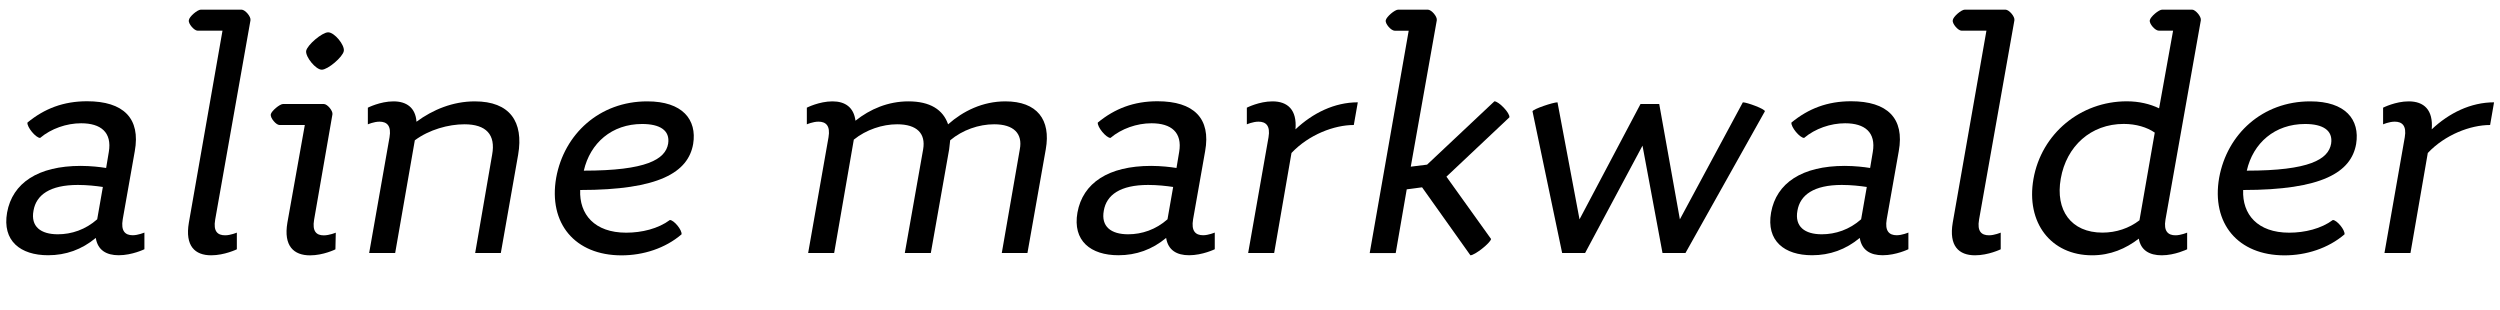
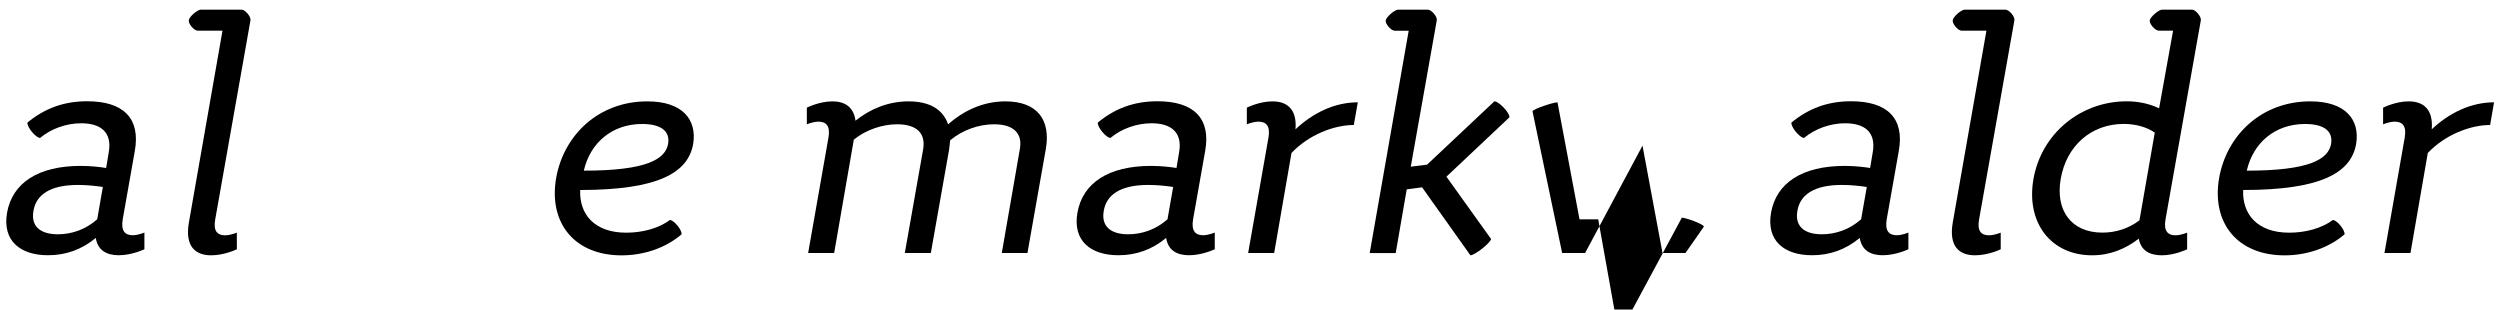
<svg xmlns="http://www.w3.org/2000/svg" version="1.1" id="Ebene_1" x="0px" y="0px" viewBox="0 0 420 52" style="enable-background:new 0 0 420 52;" xml:space="preserve">
  <style type="text/css">
	.st0{enable-background:new    ;}
</style>
  <g class="st0">
    <path d="M17.83,28.22l0.45-2.69c0.56-3.3-1.34-4.82-4.65-4.82c-2.46,0-5.04,0.9-6.89,2.46c-0.73,0-2.24-1.85-2.13-2.58   c2.86-2.35,6.05-3.58,10.02-3.58c6.1,0,9.02,2.86,8.01,8.4l-2.02,11.42c-0.34,1.96,0.39,2.69,1.68,2.69c0.9,0,1.96-0.45,1.96-0.45   v2.8c0,0-2.07,1.01-4.31,1.01c-2.07,0-3.53-0.84-3.86-2.91c-2.35,1.96-5.04,2.91-8.01,2.91c-4.65,0-7.73-2.41-6.89-7.17   c0.9-4.98,5.21-7.84,12.38-7.84C15.31,27.88,16.77,28.05,17.83,28.22z M9.72,39.36c2.3,0,4.65-0.78,6.61-2.52l0.95-5.43   c-1.12-0.17-2.63-0.34-4.2-0.34c-4.7,0-7,1.68-7.45,4.31C5.12,38.08,6.86,39.36,9.72,39.36z" />
    <path d="M37.38,5.15h-4.2c-0.56,0-1.57-1.18-1.46-1.74c0.06-0.62,1.46-1.79,2.02-1.79h6.83c0.62,0,1.62,1.18,1.51,1.79L36.15,36.9   c-0.34,1.96,0.39,2.63,1.68,2.63c0.9,0,1.96-0.45,1.96-0.45v2.8c0,0-2.07,1.01-4.31,1.01c-2.74,0-4.42-1.57-3.75-5.49L37.38,5.15z" />
-     <path d="M51.21,21h-4.26c-0.56,0-1.57-1.18-1.46-1.79c0.11-0.56,1.51-1.74,2.07-1.74h6.83c0.62,0,1.57,1.18,1.46,1.74l-3.08,17.7   c-0.34,1.96,0.39,2.63,1.62,2.63c0.95,0,2.02-0.45,2.02-0.45l-0.06,2.8c0,0-2.02,1.01-4.26,1.01c-2.74,0-4.48-1.57-3.81-5.49   L51.21,21z M55.13,5.43c1.06,0,2.8,2.13,2.63,3.14c-0.17,1.01-2.69,3.14-3.7,3.14c-1.01,0-2.74-2.13-2.63-3.14   C51.6,7.56,54.12,5.43,55.13,5.43z" />
-     <path d="M82.68,25.98c0.62-3.36-1.01-5.1-4.65-5.1c-2.69,0-5.94,0.9-8.34,2.69l-3.3,18.93h-4.37l3.42-19.43   c0.34-1.96-0.45-2.63-1.68-2.63c-0.95,0-1.96,0.45-1.96,0.45v-2.8c0,0,2.07-1.06,4.31-1.06c2.18,0,3.7,1.06,3.86,3.42   c2.74-2.02,6.1-3.42,9.8-3.42c5.88,0,8.23,3.42,7.28,8.96L84.14,42.5h-4.31L82.68,25.98z" />
    <path d="M116.45,24.19c-0.84,4.76-5.71,7.73-18.98,7.73c-0.17,4.09,2.41,7.17,7.73,7.17c2.63,0,5.38-0.67,7.34-2.13   c0.67,0,2.07,1.68,1.96,2.41c-2.74,2.35-6.44,3.53-10.08,3.53c-7.84,0-12.32-5.38-10.98-13.05c1.34-7.34,7.28-12.82,15.29-12.82   C114.66,17.02,117.12,20.1,116.45,24.19z M98.08,28.67c10.53,0,13.72-1.9,14.17-4.54c0.34-2.24-1.4-3.3-4.37-3.3   C102.79,20.83,99.15,24.02,98.08,28.67z" />
    <path d="M171.33,25.08c0.5-2.63-1.01-4.2-4.31-4.2c-2.58,0-5.32,0.95-7.39,2.69l-0.17,1.51l-3.08,17.42h-4.37l3.08-17.42   c0.45-2.63-1.01-4.2-4.37-4.2c-2.46,0-5.21,0.9-7.28,2.58l-3.3,19.04h-4.37l3.42-19.43c0.34-1.96-0.45-2.63-1.68-2.63   c-0.95,0-1.96,0.45-1.96,0.45v-2.8c0,0,2.07-1.06,4.31-1.06c2.13,0,3.58,1.01,3.86,3.25c2.46-1.96,5.49-3.25,8.9-3.25   c3.64,0,5.82,1.4,6.66,3.86c2.52-2.24,5.82-3.86,9.63-3.86c5.32,0,7.67,3.08,6.78,8.06l-3.08,17.42h-4.31L171.33,25.08z" />
    <path d="M197.65,28.22l0.45-2.69c0.56-3.3-1.34-4.82-4.65-4.82c-2.46,0-5.04,0.9-6.89,2.46c-0.73,0-2.24-1.85-2.13-2.58   c2.86-2.35,6.05-3.58,10.02-3.58c6.1,0,9.02,2.86,8.01,8.4l-2.02,11.42c-0.34,1.96,0.39,2.69,1.68,2.69c0.9,0,1.96-0.45,1.96-0.45   v2.8c0,0-2.07,1.01-4.31,1.01c-2.07,0-3.53-0.84-3.86-2.91c-2.35,1.96-5.04,2.91-8.01,2.91c-4.65,0-7.73-2.41-6.89-7.17   c0.9-4.98,5.21-7.84,12.38-7.84C195.13,27.88,196.58,28.05,197.65,28.22z M189.53,39.36c2.3,0,4.65-0.78,6.61-2.52l0.95-5.43   c-1.12-0.17-2.63-0.34-4.2-0.34c-4.7,0-7,1.68-7.45,4.31C184.94,38.08,186.67,39.36,189.53,39.36z" />
    <path d="M227.44,21c-3.3,0-7.56,1.62-10.47,4.7l-2.91,16.8h-4.37l3.42-19.43c0.34-1.96-0.45-2.63-1.68-2.63   c-0.95,0-1.96,0.45-1.96,0.45v-2.8c0,0,2.07-1.06,4.31-1.06c2.52,0,4.14,1.4,3.86,4.7c2.91-2.74,6.55-4.54,10.47-4.54L227.44,21z" />
    <path d="M234.89,1.62h4.98c0.62,0,1.62,1.18,1.51,1.79L237.01,28l2.74-0.34l11.31-10.64c0.73,0,2.63,1.96,2.52,2.69l-10.58,9.97   l7.5,10.47c-0.11,0.67-2.74,2.74-3.47,2.74l-8.12-11.42l-2.58,0.34l-1.85,10.7h-4.37l6.55-37.35h-2.35c-0.62,0-1.62-1.18-1.51-1.74   C232.93,2.8,234.33,1.62,234.89,1.62z" />
-     <path d="M283.16,42.5h-3.86l-3.36-18.03L266.3,42.5h-3.86l-4.98-23.8c0.11-0.39,3.47-1.51,4.2-1.51l3.7,19.66l10.25-19.38h3.14   l3.47,19.38l10.58-19.66c0.67,0,3.75,1.12,3.7,1.51L283.16,42.5z" />
+     <path d="M283.16,42.5h-3.86l-3.36-18.03L266.3,42.5h-3.86l-4.98-23.8c0.11-0.39,3.47-1.51,4.2-1.51l3.7,19.66h3.14   l3.47,19.38l10.58-19.66c0.67,0,3.75,1.12,3.7,1.51L283.16,42.5z" />
    <path d="M314.18,28.22l0.45-2.69c0.56-3.3-1.34-4.82-4.65-4.82c-2.46,0-5.04,0.9-6.89,2.46c-0.73,0-2.24-1.85-2.13-2.58   c2.86-2.35,6.05-3.58,10.02-3.58c6.1,0,9.02,2.86,8.01,8.4l-2.02,11.42c-0.34,1.96,0.39,2.69,1.68,2.69c0.9,0,1.96-0.45,1.96-0.45   v2.8c0,0-2.07,1.01-4.31,1.01c-2.07,0-3.53-0.84-3.86-2.91c-2.35,1.96-5.04,2.91-8.01,2.91c-4.65,0-7.73-2.41-6.89-7.17   c0.9-4.98,5.21-7.84,12.38-7.84C311.66,27.88,313.12,28.05,314.18,28.22z M306.06,39.36c2.3,0,4.65-0.78,6.61-2.52l0.95-5.43   c-1.12-0.17-2.63-0.34-4.2-0.34c-4.7,0-7,1.68-7.45,4.31C301.47,38.08,303.21,39.36,306.06,39.36z" />
    <path d="M333.72,5.15h-4.2c-0.56,0-1.57-1.18-1.46-1.74c0.06-0.62,1.46-1.79,2.02-1.79h6.83c0.62,0,1.62,1.18,1.51,1.79   l-5.94,33.49c-0.34,1.96,0.39,2.63,1.68,2.63c0.9,0,1.96-0.45,1.96-0.45v2.8c0,0-2.07,1.01-4.31,1.01c-2.74,0-4.42-1.57-3.75-5.49   L333.72,5.15z" />
    <path d="M363.24,1.62h5.04c0.56,0,1.57,1.18,1.46,1.79L363.8,36.9c-0.34,1.96,0.45,2.63,1.68,2.63c0.9,0,1.96-0.45,1.96-0.45v2.8   c0,0-2.07,1.01-4.26,1.01c-2.07,0-3.53-0.84-3.86-2.8c-2.18,1.68-4.76,2.8-7.84,2.8c-6.94,0-11.14-5.49-9.86-12.82   c1.34-7.62,7.9-13.05,15.68-13.05c2.07,0,3.92,0.45,5.43,1.18l2.35-13.05h-2.41c-0.62,0-1.62-1.18-1.51-1.74   C361.28,2.8,362.68,1.62,363.24,1.62z M353.21,39.08c2.3,0,4.48-0.73,6.22-2.07L362,22.28c-1.29-0.9-3.14-1.46-5.21-1.46   c-5.54,0-9.63,3.75-10.58,9.18C345.26,35.33,347.95,39.08,353.21,39.08z" />
    <path d="M395.83,24.19c-0.84,4.76-5.71,7.73-18.98,7.73c-0.17,4.09,2.41,7.17,7.73,7.17c2.63,0,5.38-0.67,7.34-2.13   c0.67,0,2.07,1.68,1.96,2.41c-2.74,2.35-6.44,3.53-10.08,3.53c-7.84,0-12.32-5.38-10.98-13.05c1.34-7.34,7.28-12.82,15.29-12.82   C394.04,17.02,396.5,20.1,395.83,24.19z M377.46,28.67c10.53,0,13.72-1.9,14.17-4.54c0.34-2.24-1.4-3.3-4.37-3.3   C382.16,20.83,378.52,24.02,377.46,28.67z" />
    <path d="M418.34,21c-3.3,0-7.56,1.62-10.47,4.7l-2.91,16.8h-4.37L404,23.07c0.34-1.96-0.45-2.63-1.68-2.63   c-0.95,0-1.96,0.45-1.96,0.45v-2.8c0,0,2.07-1.06,4.31-1.06c2.52,0,4.14,1.4,3.86,4.7c2.91-2.74,6.55-4.54,10.47-4.54L418.34,21z" />
  </g>
</svg>